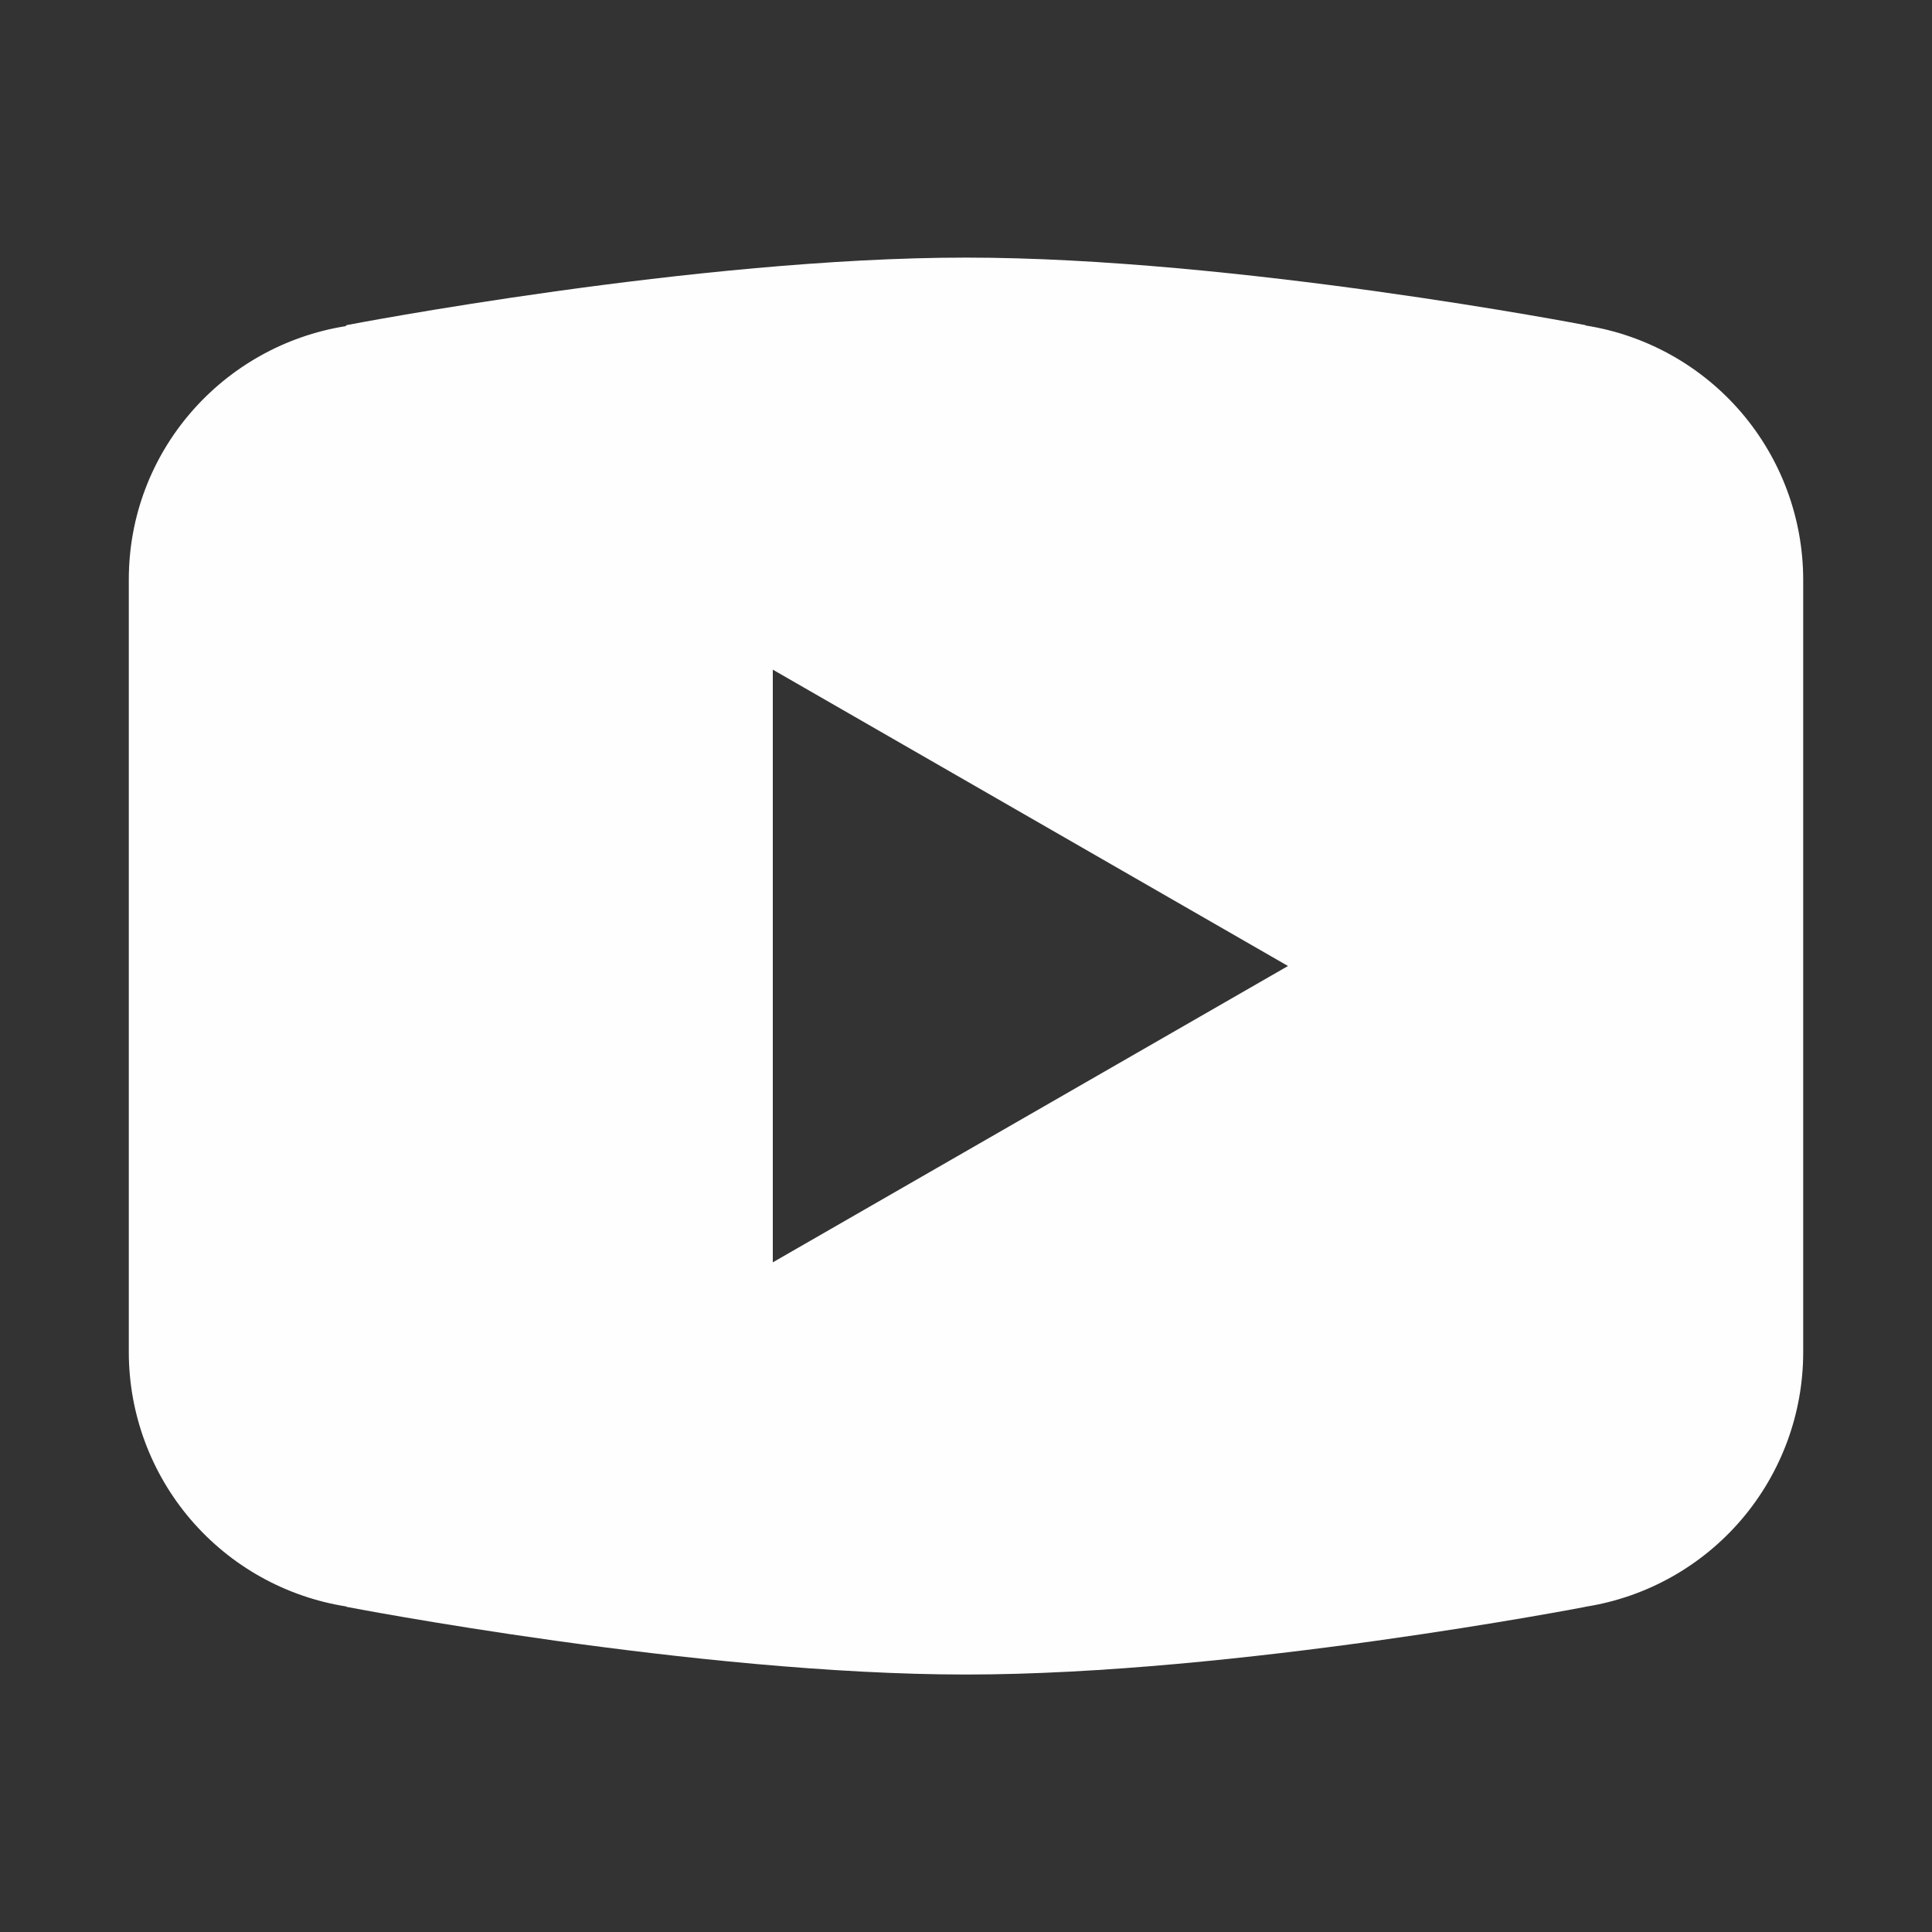
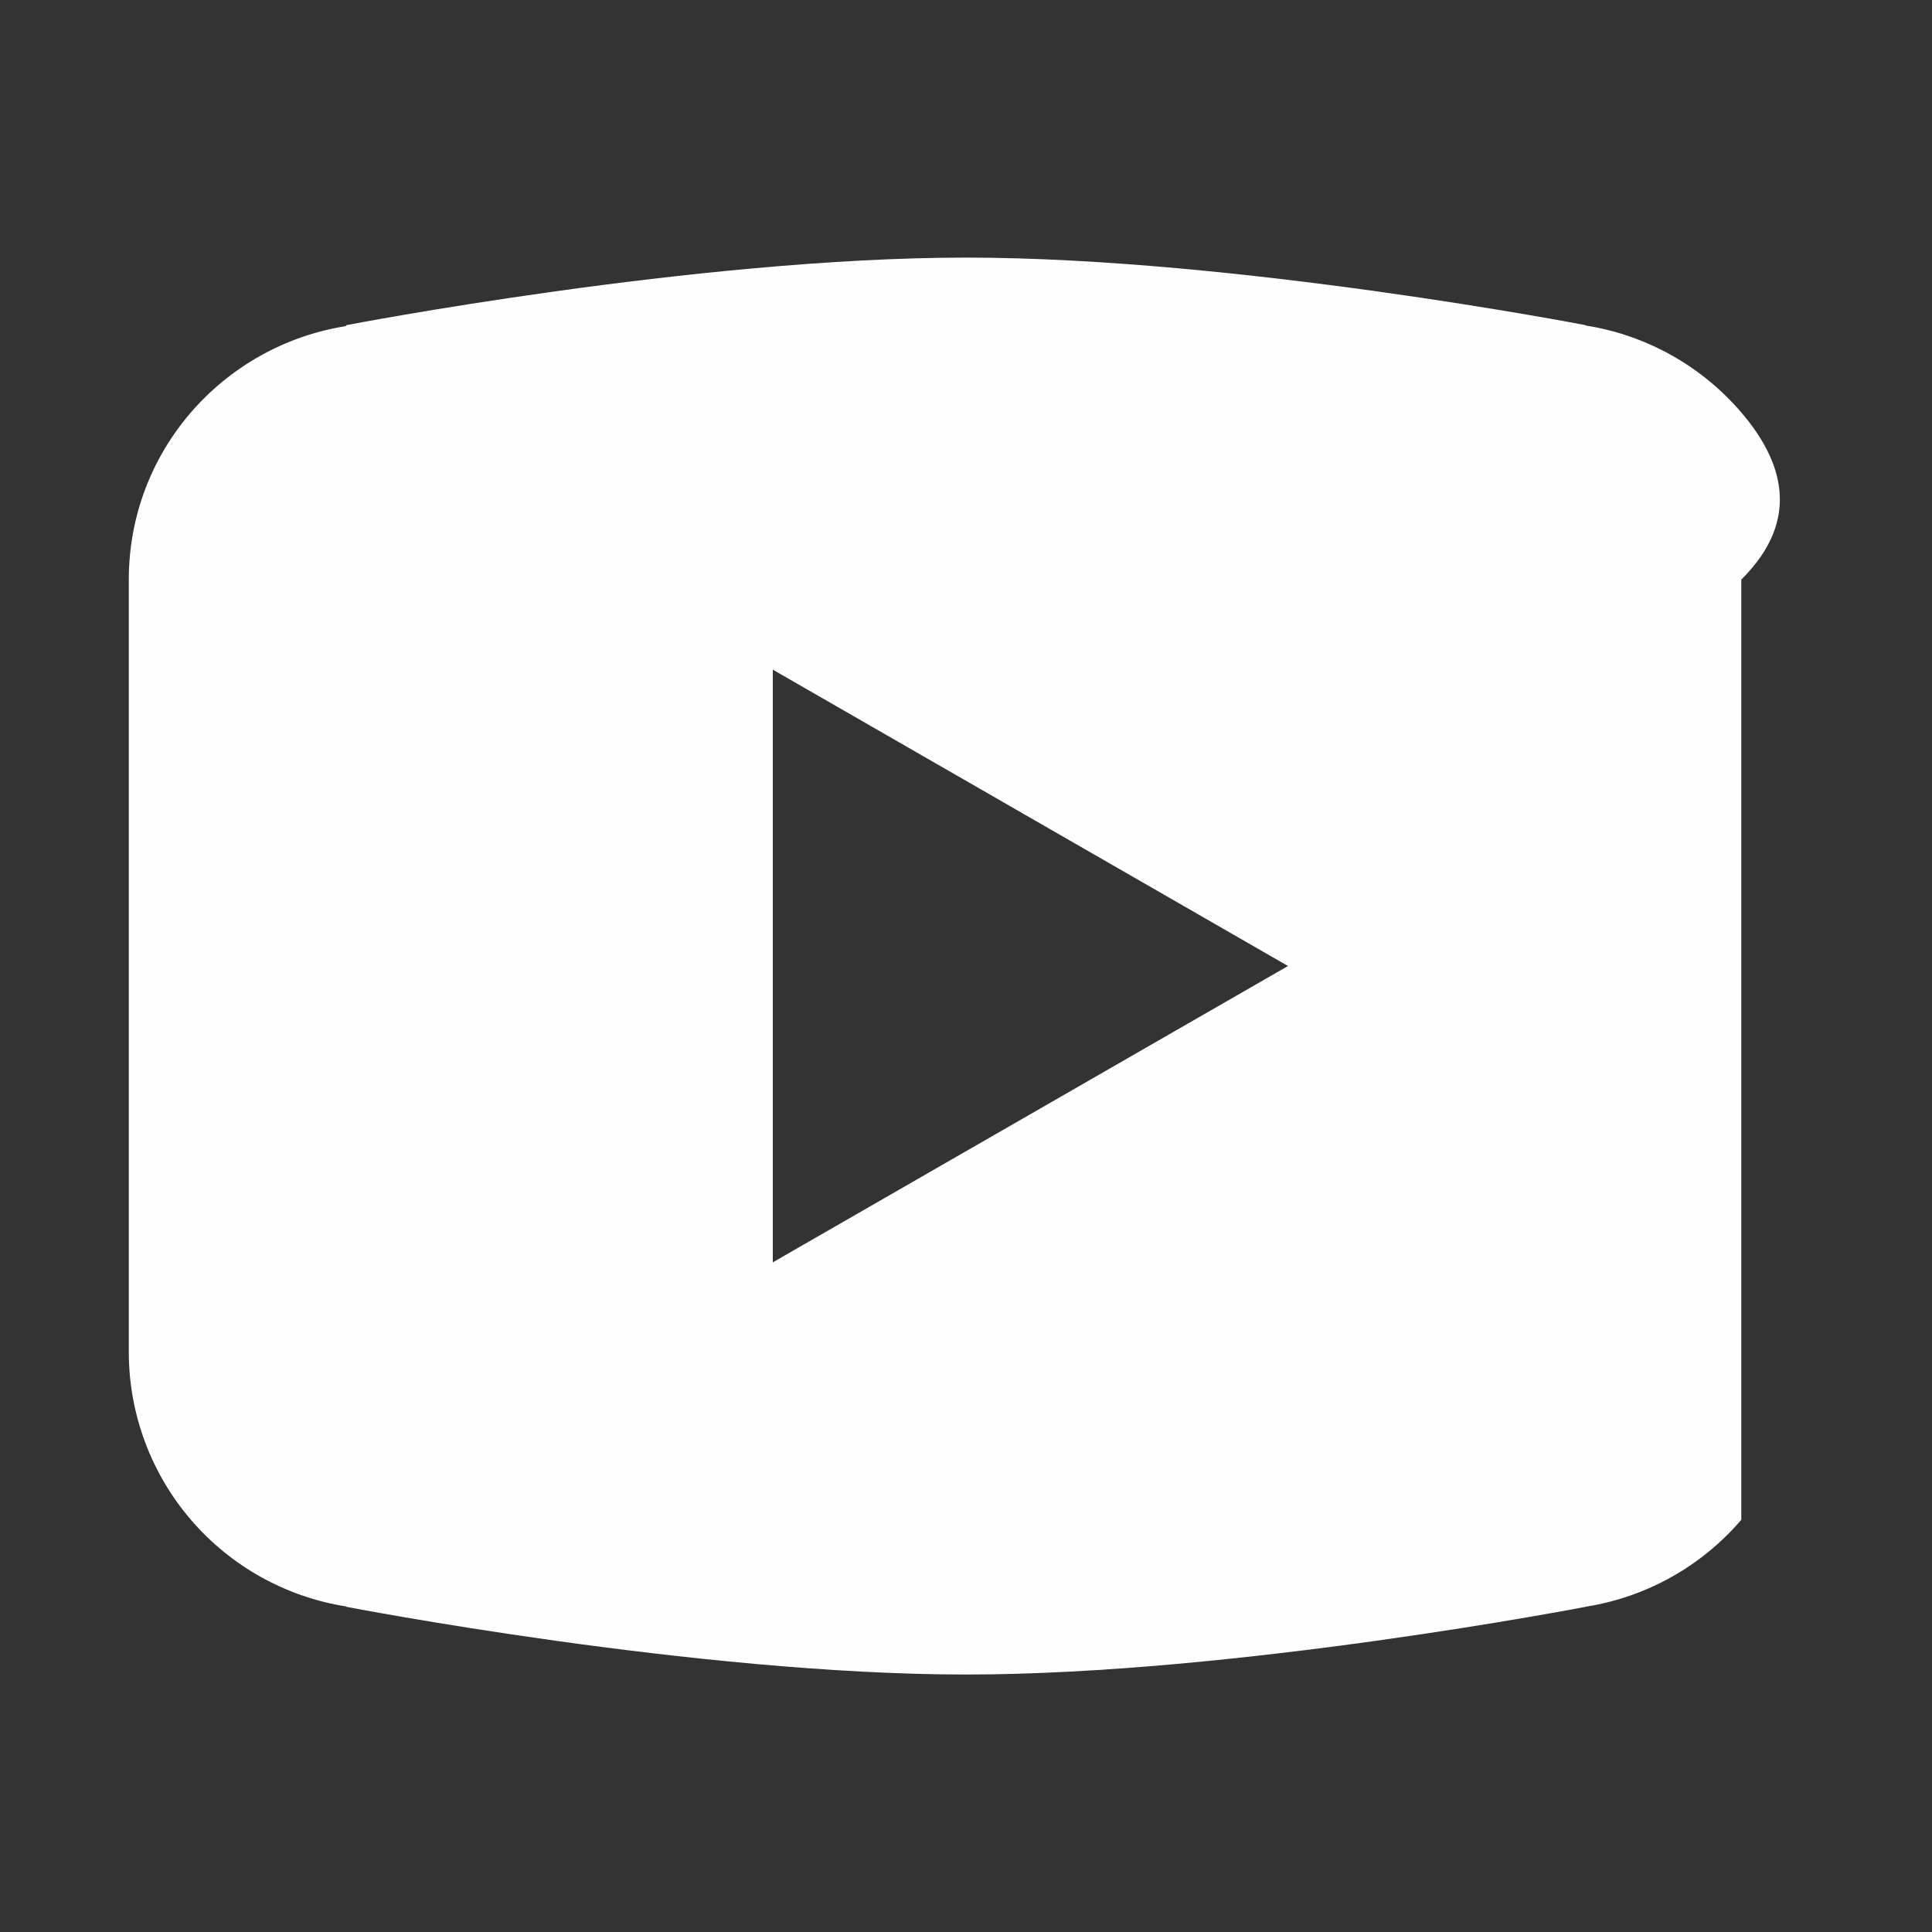
<svg xmlns="http://www.w3.org/2000/svg" width="90" height="90" viewBox="0 0 90 90" fill="none">
  <rect x="0" y="0" width="90" height="90" fill="#333333" stroke="none" />
-   <path d="M45 12C32.442 12 16.143 15.146 16.143 15.146L16.102 15.193C10.382 16.108 6 21.023 6 27V45V45.006V63V63.006C6.006 65.861 7.029 68.62 8.885 70.788C10.742 72.956 13.311 74.391 16.131 74.836L16.143 74.853C16.143 74.853 32.442 78.006 45 78.006C57.558 78.006 73.857 74.853 73.857 74.853L73.863 74.848C76.686 74.404 79.258 72.968 81.116 70.797C82.974 68.626 83.997 65.863 84 63.006V63V45.006V45V27C83.996 24.144 82.973 21.384 81.117 19.214C79.26 17.045 76.69 15.609 73.869 15.164L73.857 15.146C73.857 15.146 57.558 12 45 12ZM36 31.195L60 45L36 58.805V31.195Z" fill="#FEFEFE" />
+   <path d="M45 12C32.442 12 16.143 15.146 16.143 15.146L16.102 15.193C10.382 16.108 6 21.023 6 27V45V45.006V63V63.006C6.006 65.861 7.029 68.62 8.885 70.788C10.742 72.956 13.311 74.391 16.131 74.836L16.143 74.853C16.143 74.853 32.442 78.006 45 78.006C57.558 78.006 73.857 74.853 73.857 74.853L73.863 74.848C76.686 74.404 79.258 72.968 81.116 70.797V63V45.006V45V27C83.996 24.144 82.973 21.384 81.117 19.214C79.26 17.045 76.69 15.609 73.869 15.164L73.857 15.146C73.857 15.146 57.558 12 45 12ZM36 31.195L60 45L36 58.805V31.195Z" fill="#FEFEFE" />
</svg>